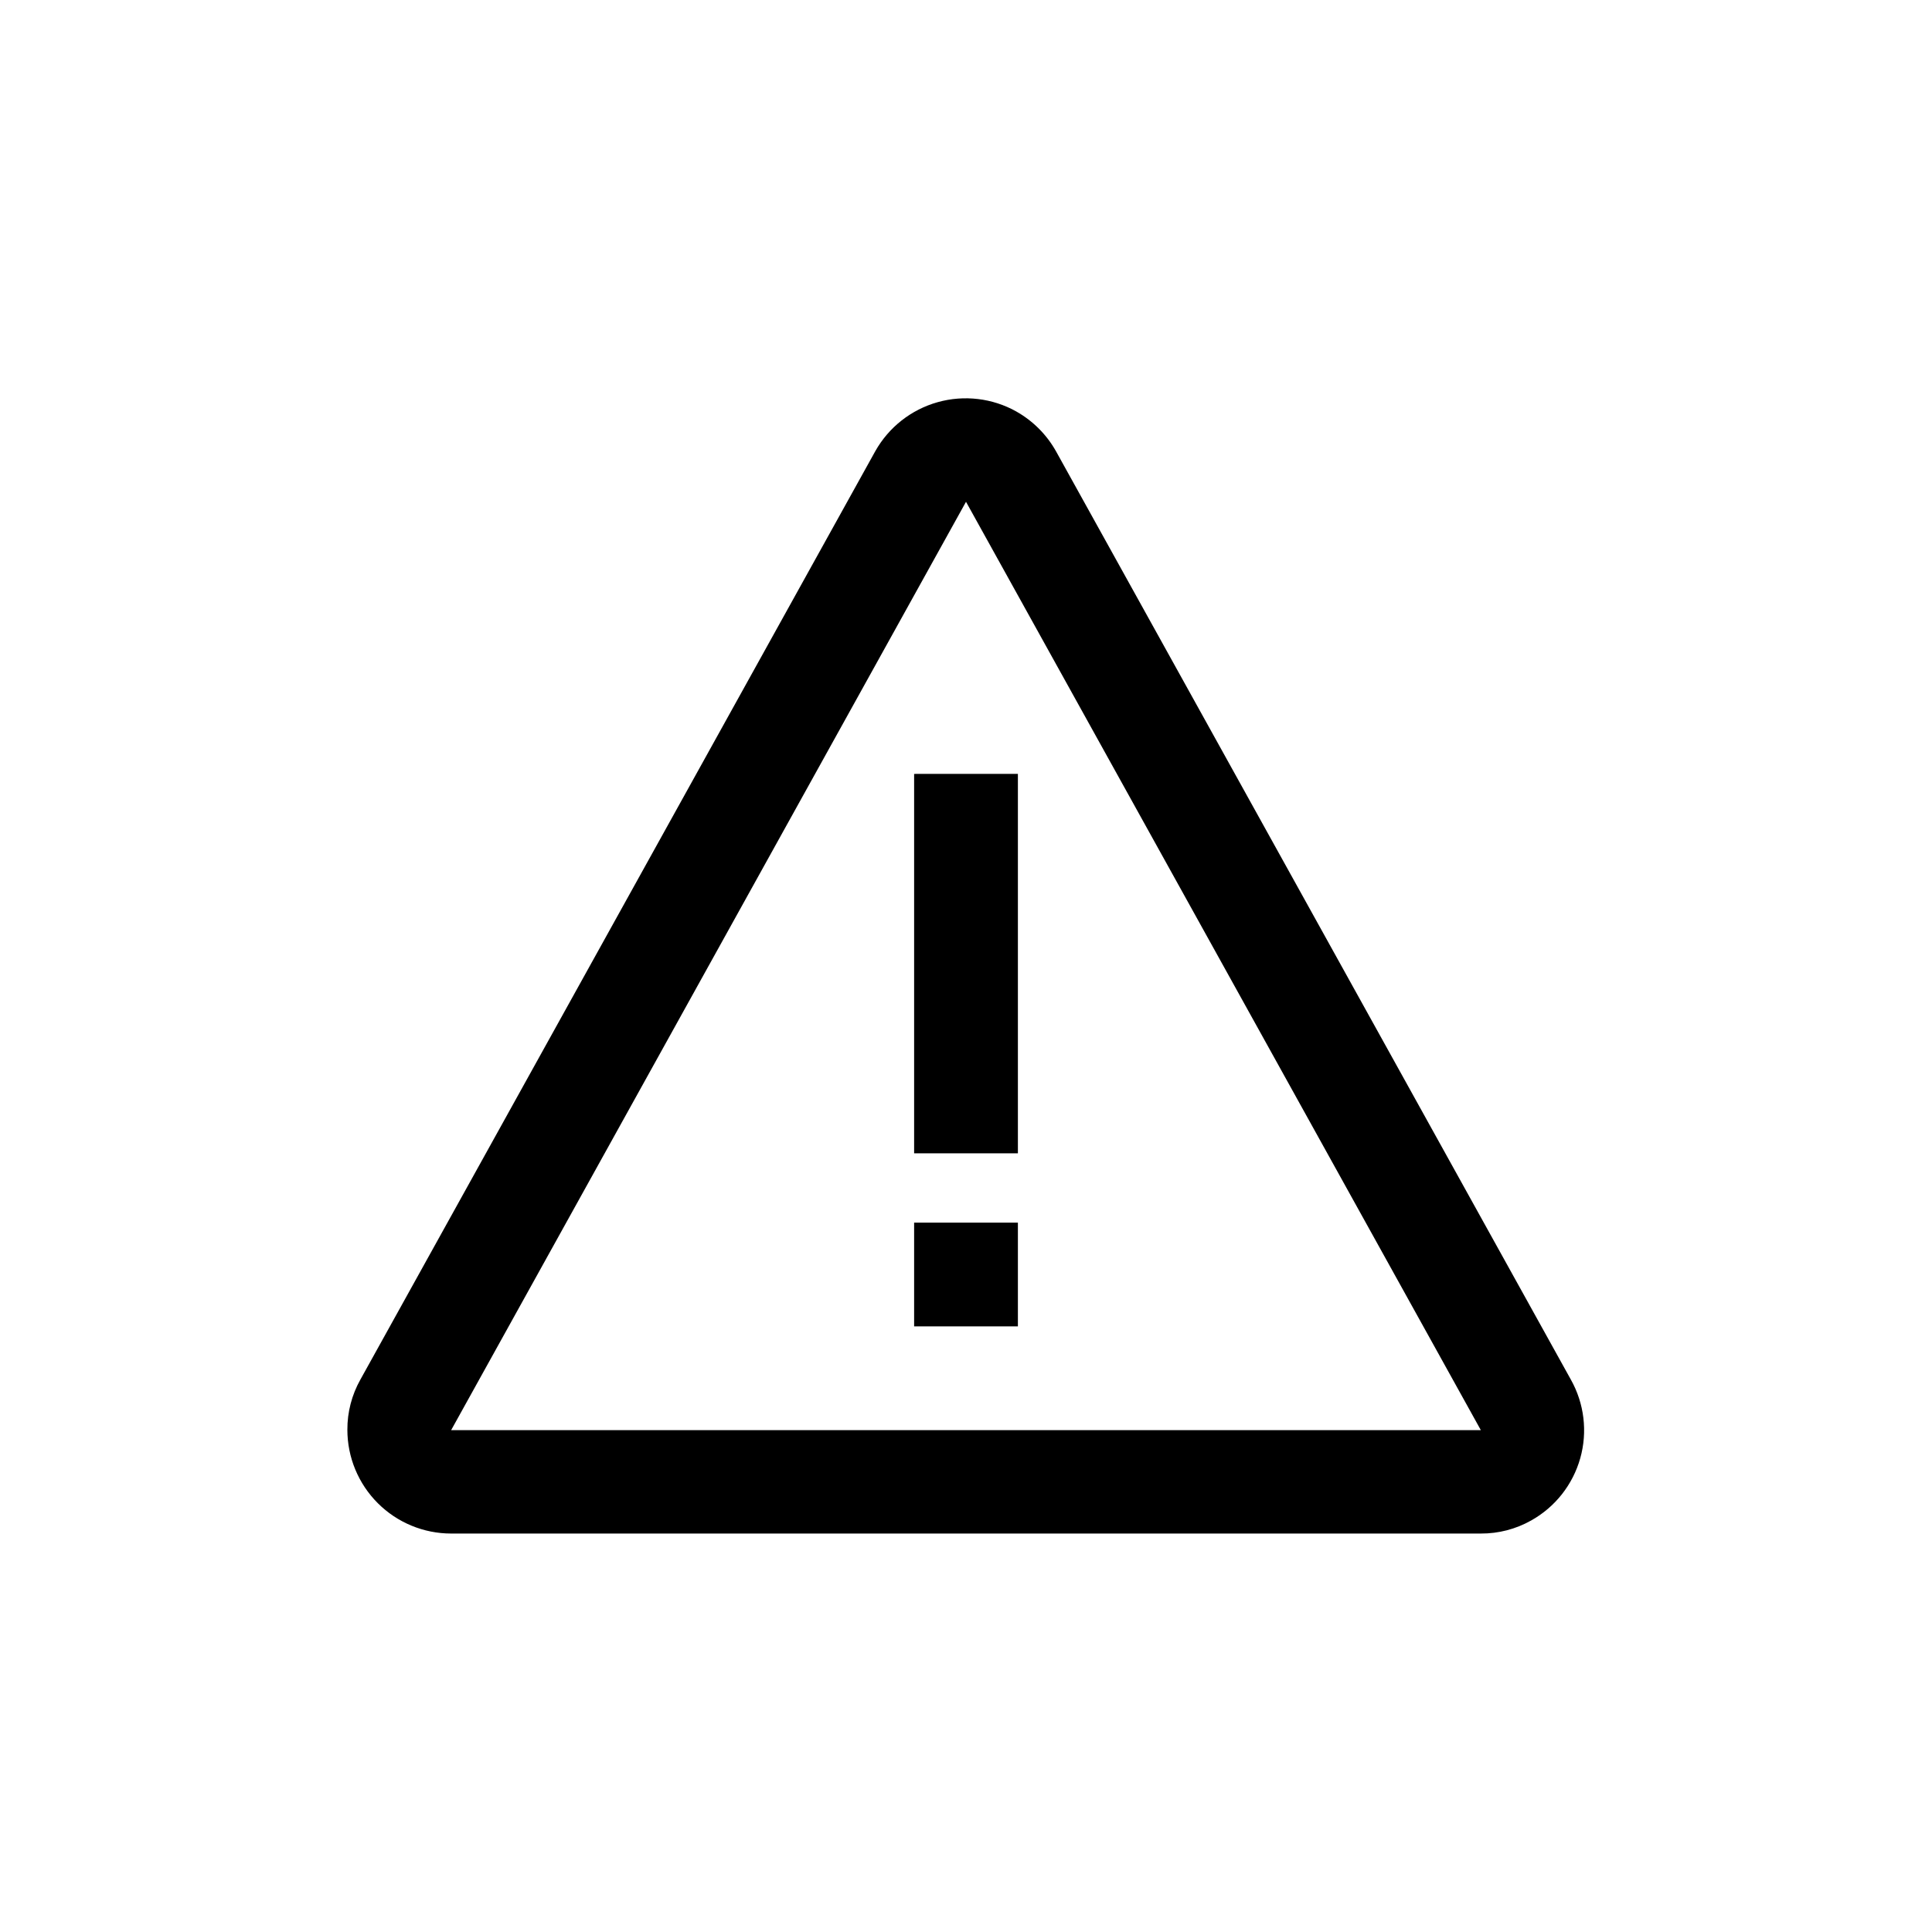
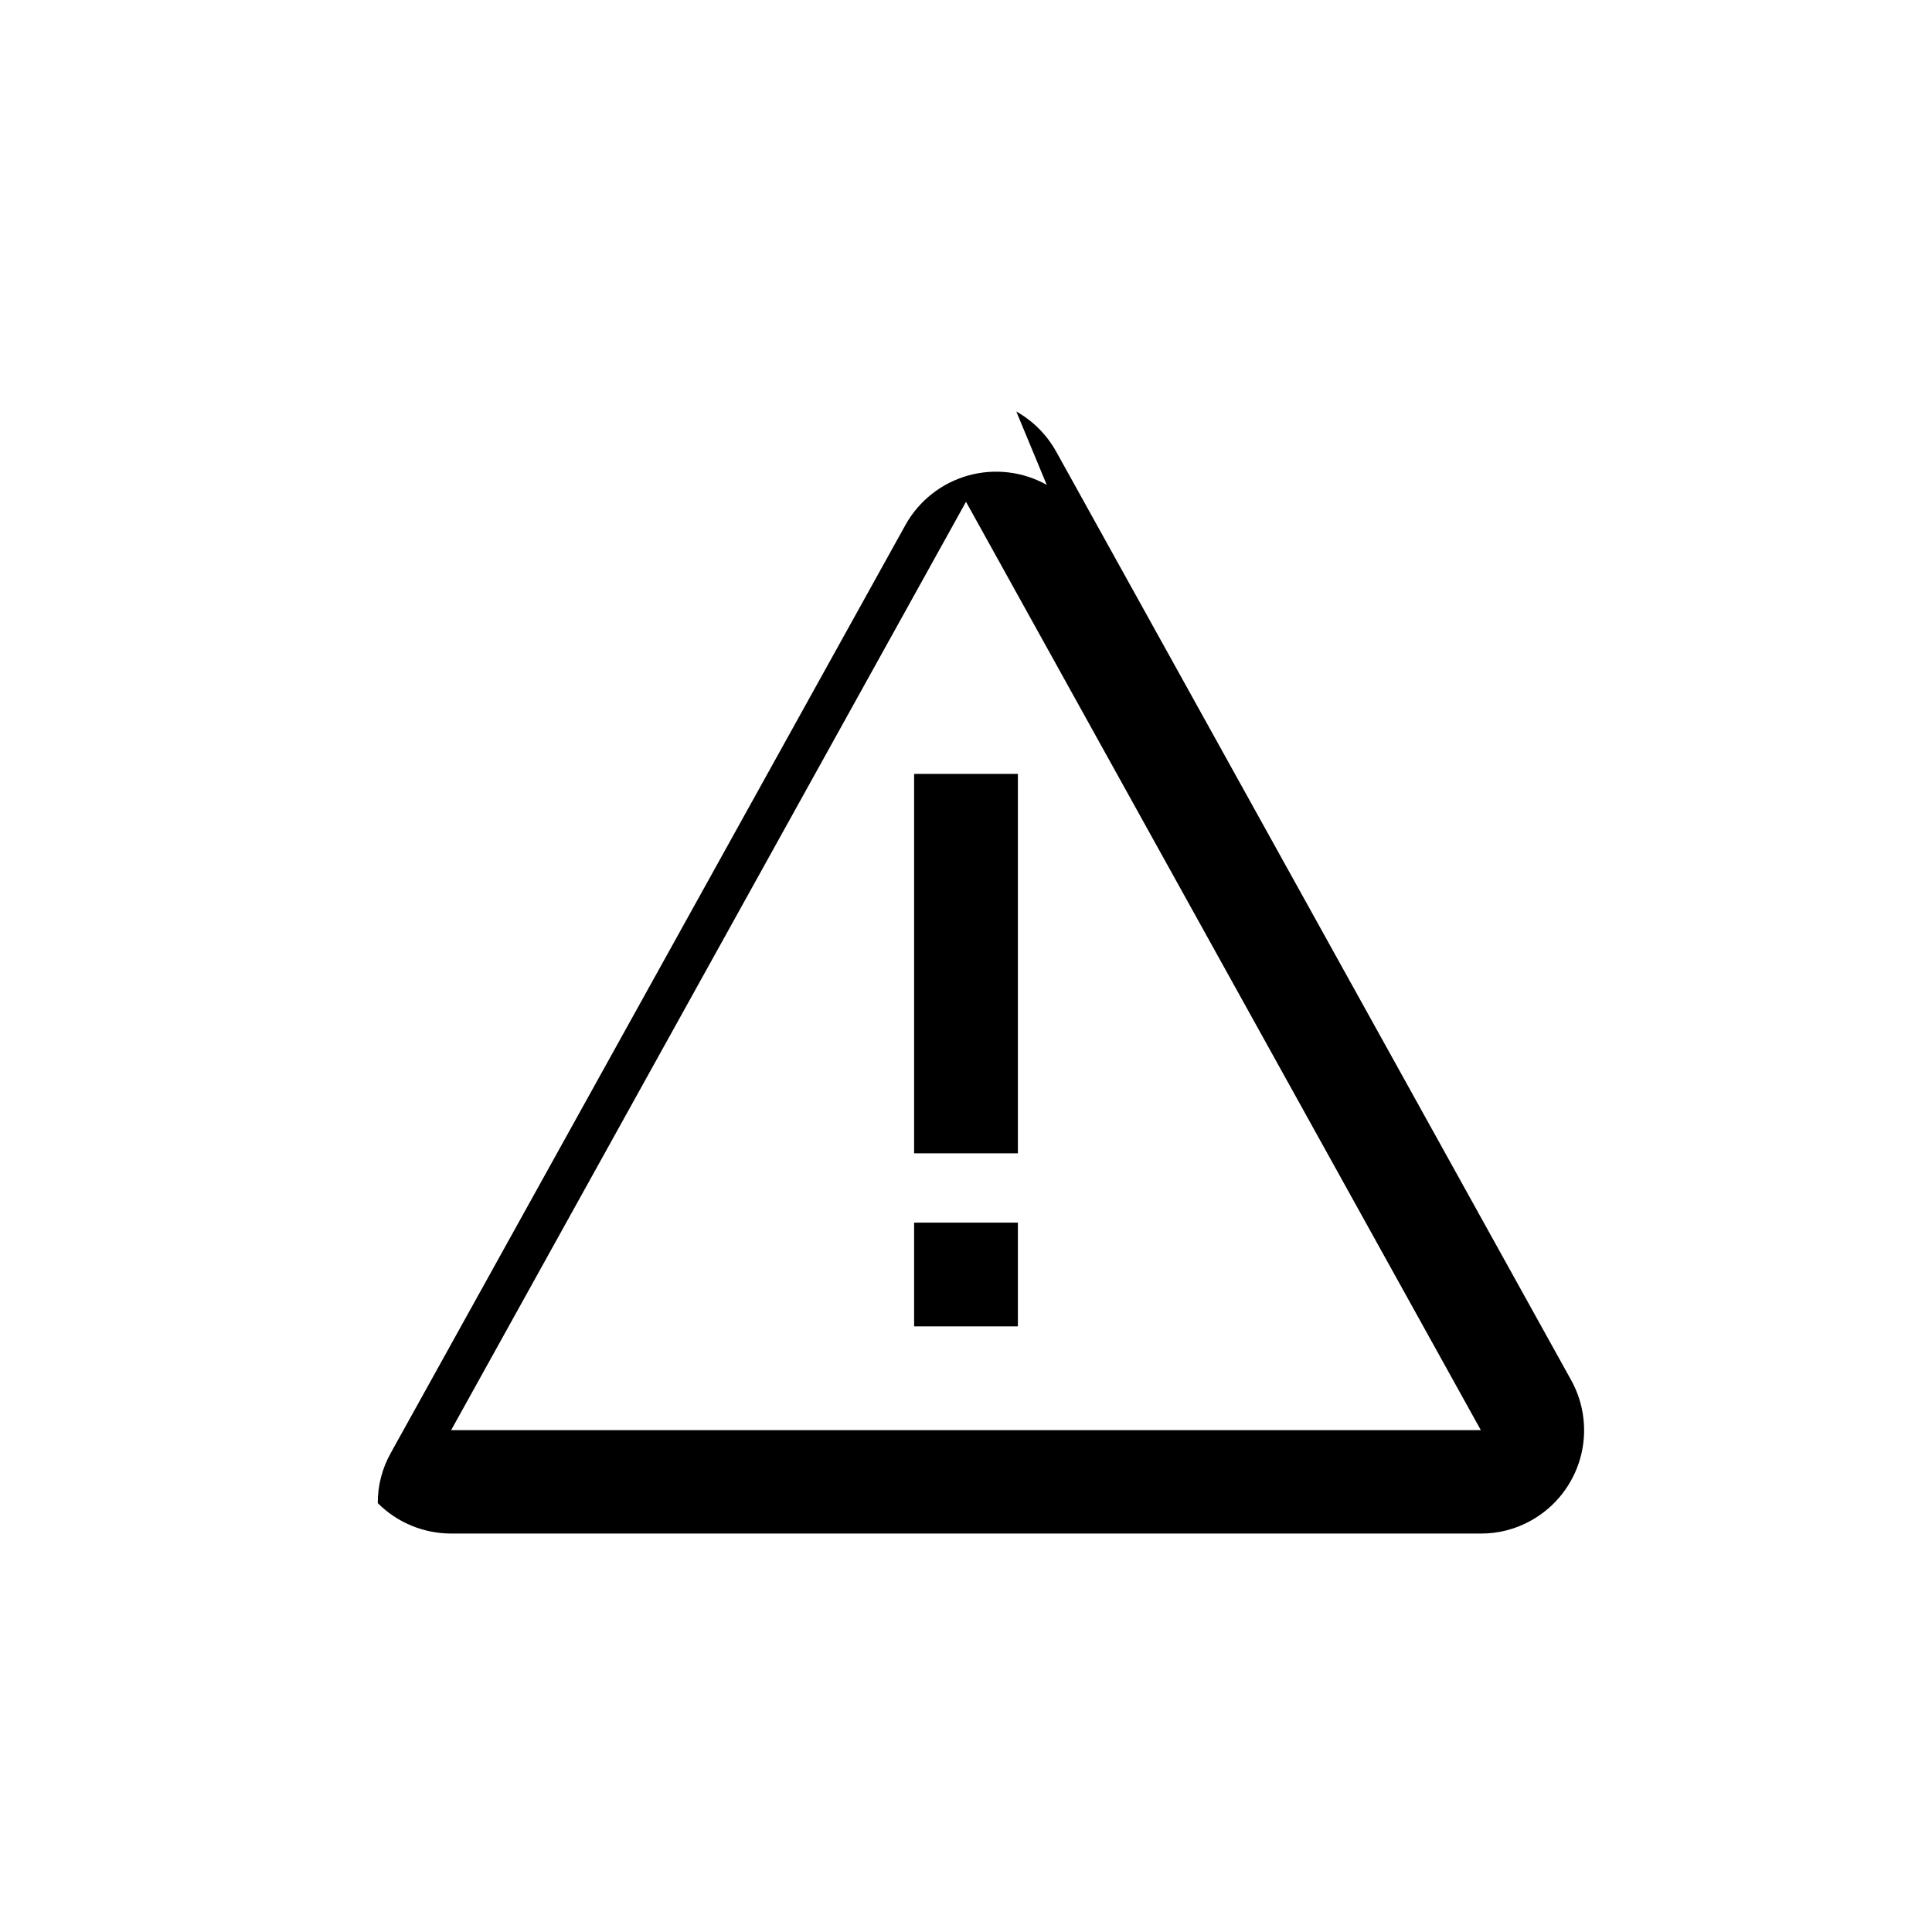
<svg xmlns="http://www.w3.org/2000/svg" fill="#000000" width="800px" height="800px" version="1.1" viewBox="144 144 512 512">
-   <path d="m413.33 253.05c4.391 2.473 8.023 6.106 10.496 10.496l136.45 246.03c3.574 6.344 4.481 13.852 2.512 20.859-1.973 7.012-6.652 12.953-13.008 16.504-4.066 2.293-8.66 3.488-13.332 3.465h-272.89c-7.293 0-14.289-2.898-19.445-8.055s-8.055-12.152-8.055-19.445c-0.023-4.668 1.172-9.262 3.465-13.328l136.45-246.03c3.574-6.336 9.516-11 16.516-12.965 7.004-1.969 14.5-1.082 20.852 2.469zm-13.328 23.93-136.45 246.03h272.89zm13.75 191.03v27.5h-27.5v-27.5zm0-118.92v100.55l-27.5 0.004v-100.55z" />
+   <path d="m413.33 253.05c4.391 2.473 8.023 6.106 10.496 10.496l136.45 246.03c3.574 6.344 4.481 13.852 2.512 20.859-1.973 7.012-6.652 12.953-13.008 16.504-4.066 2.293-8.66 3.488-13.332 3.465h-272.89c-7.293 0-14.289-2.898-19.445-8.055c-0.023-4.668 1.172-9.262 3.465-13.328l136.45-246.03c3.574-6.336 9.516-11 16.516-12.965 7.004-1.969 14.5-1.082 20.852 2.469zm-13.328 23.93-136.45 246.03h272.89zm13.75 191.03v27.5h-27.5v-27.5zm0-118.92v100.55l-27.5 0.004v-100.55z" />
</svg>